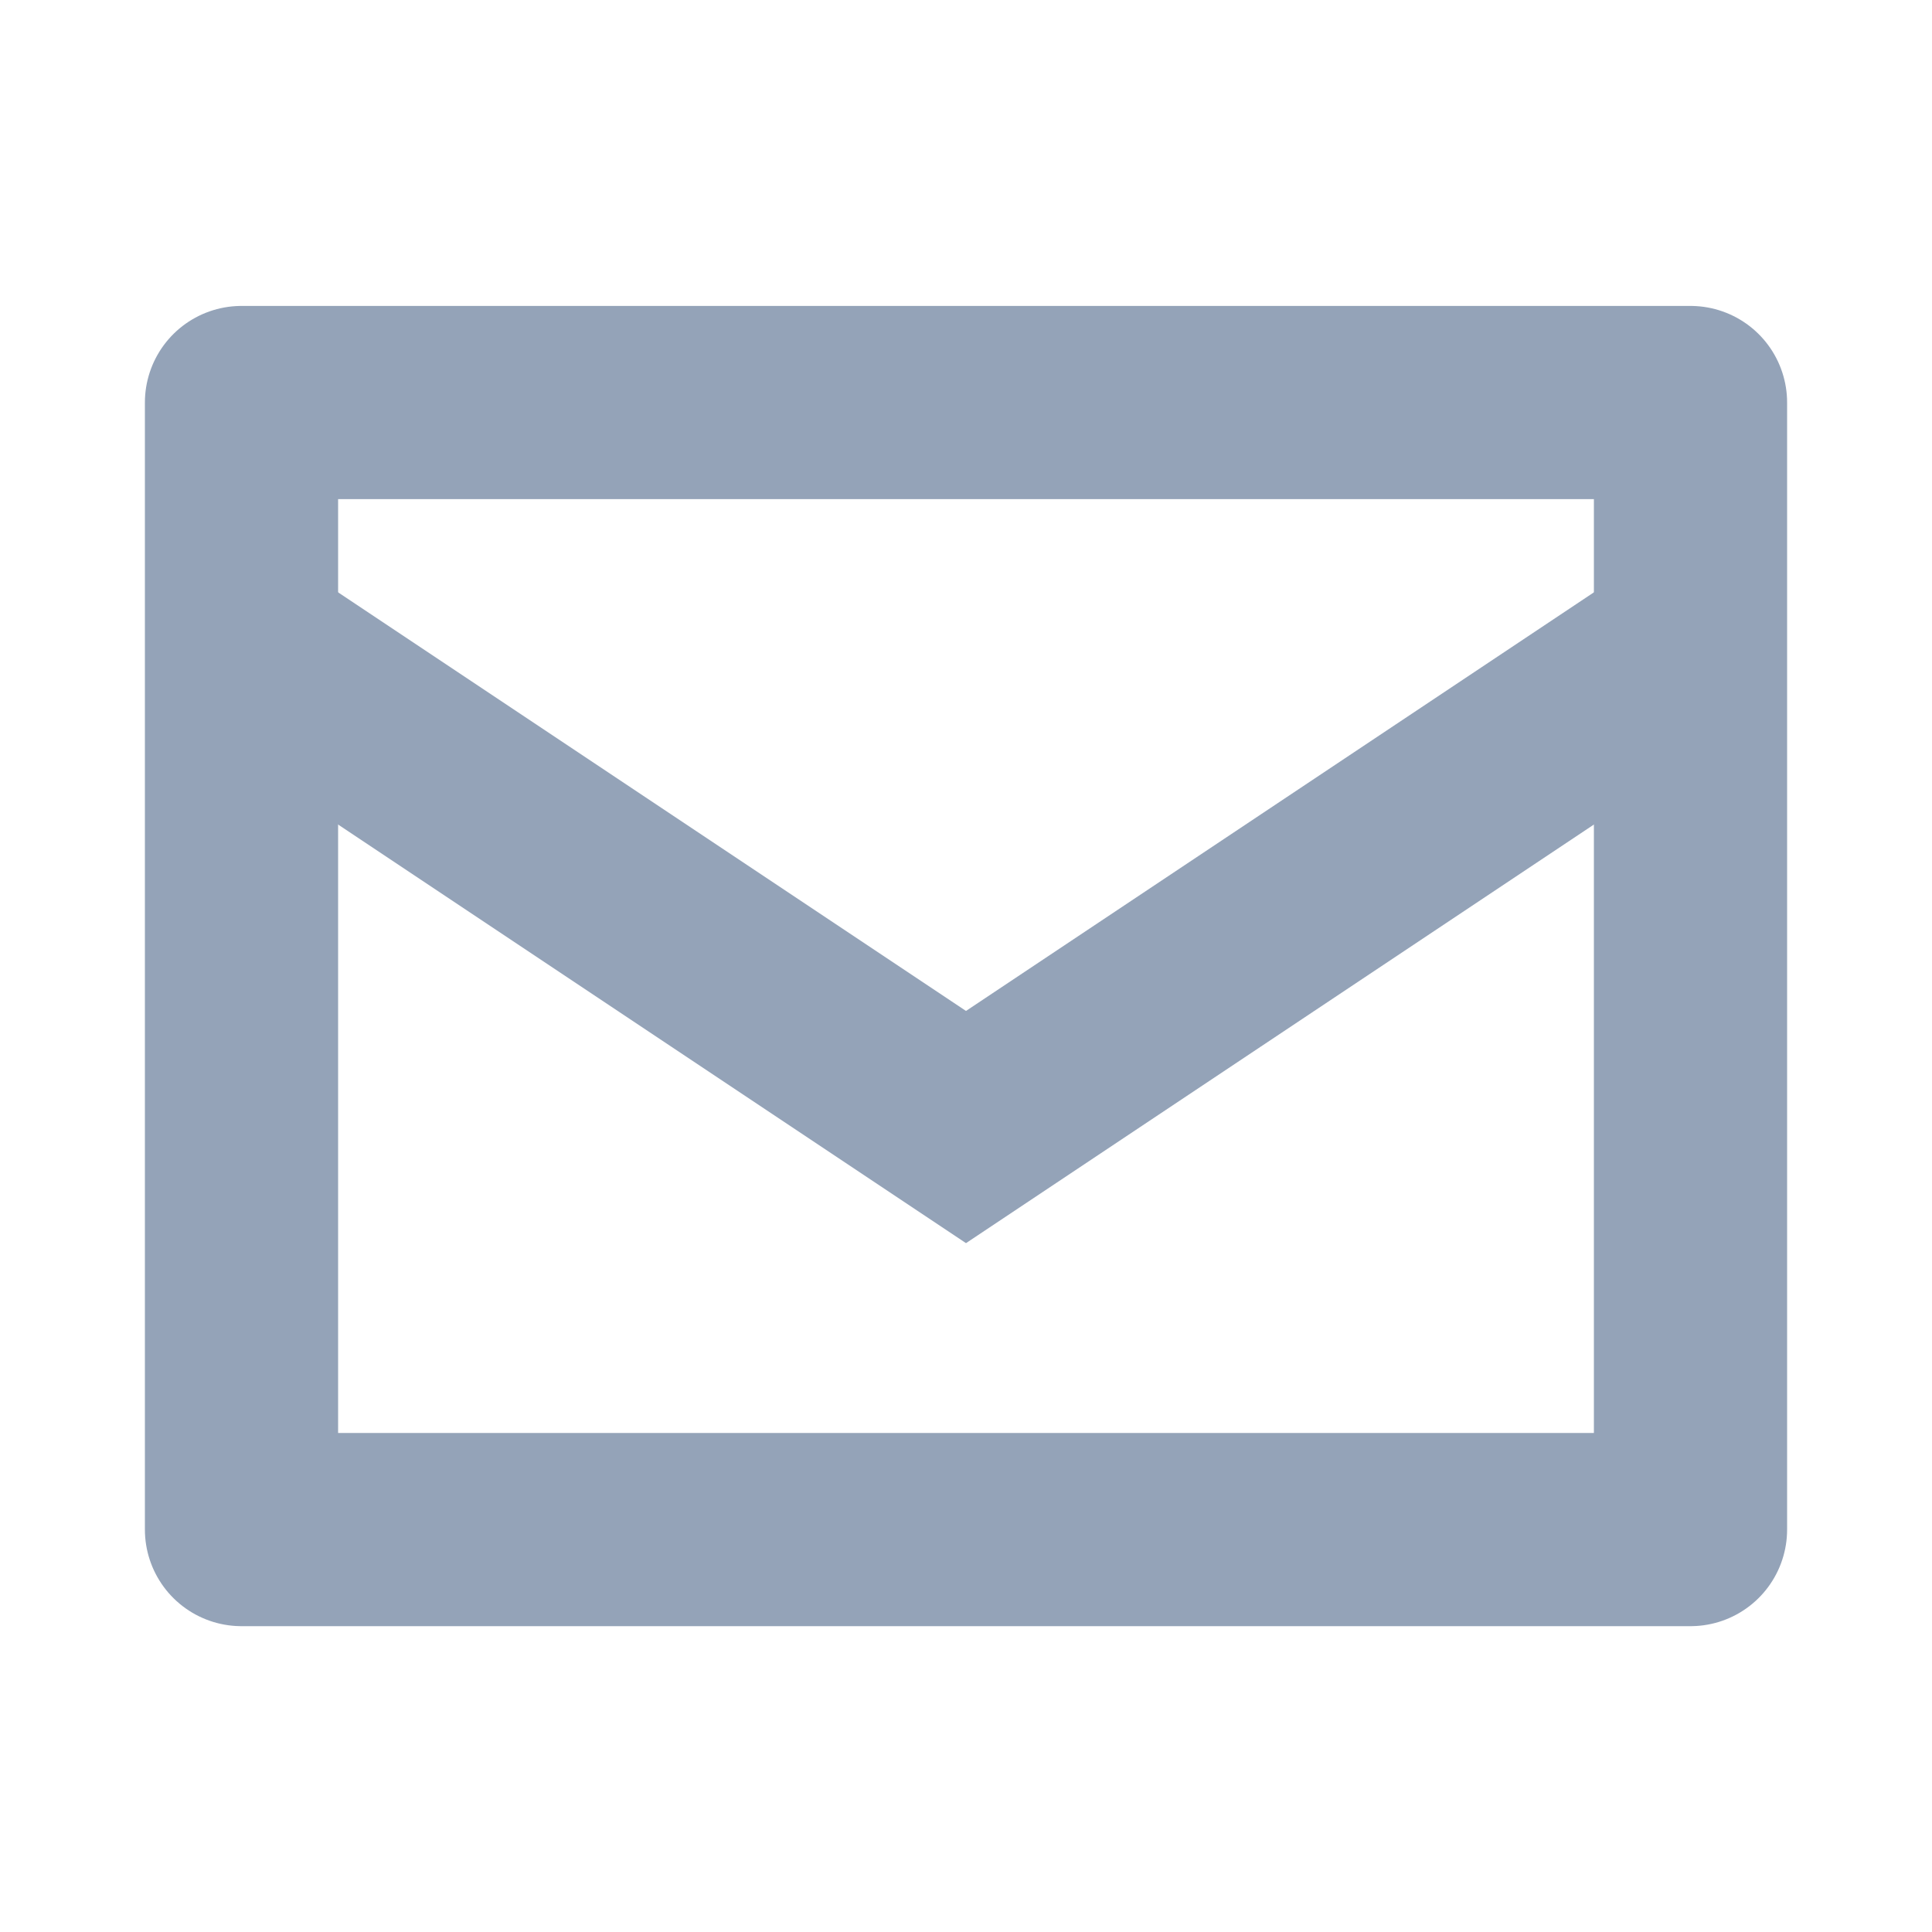
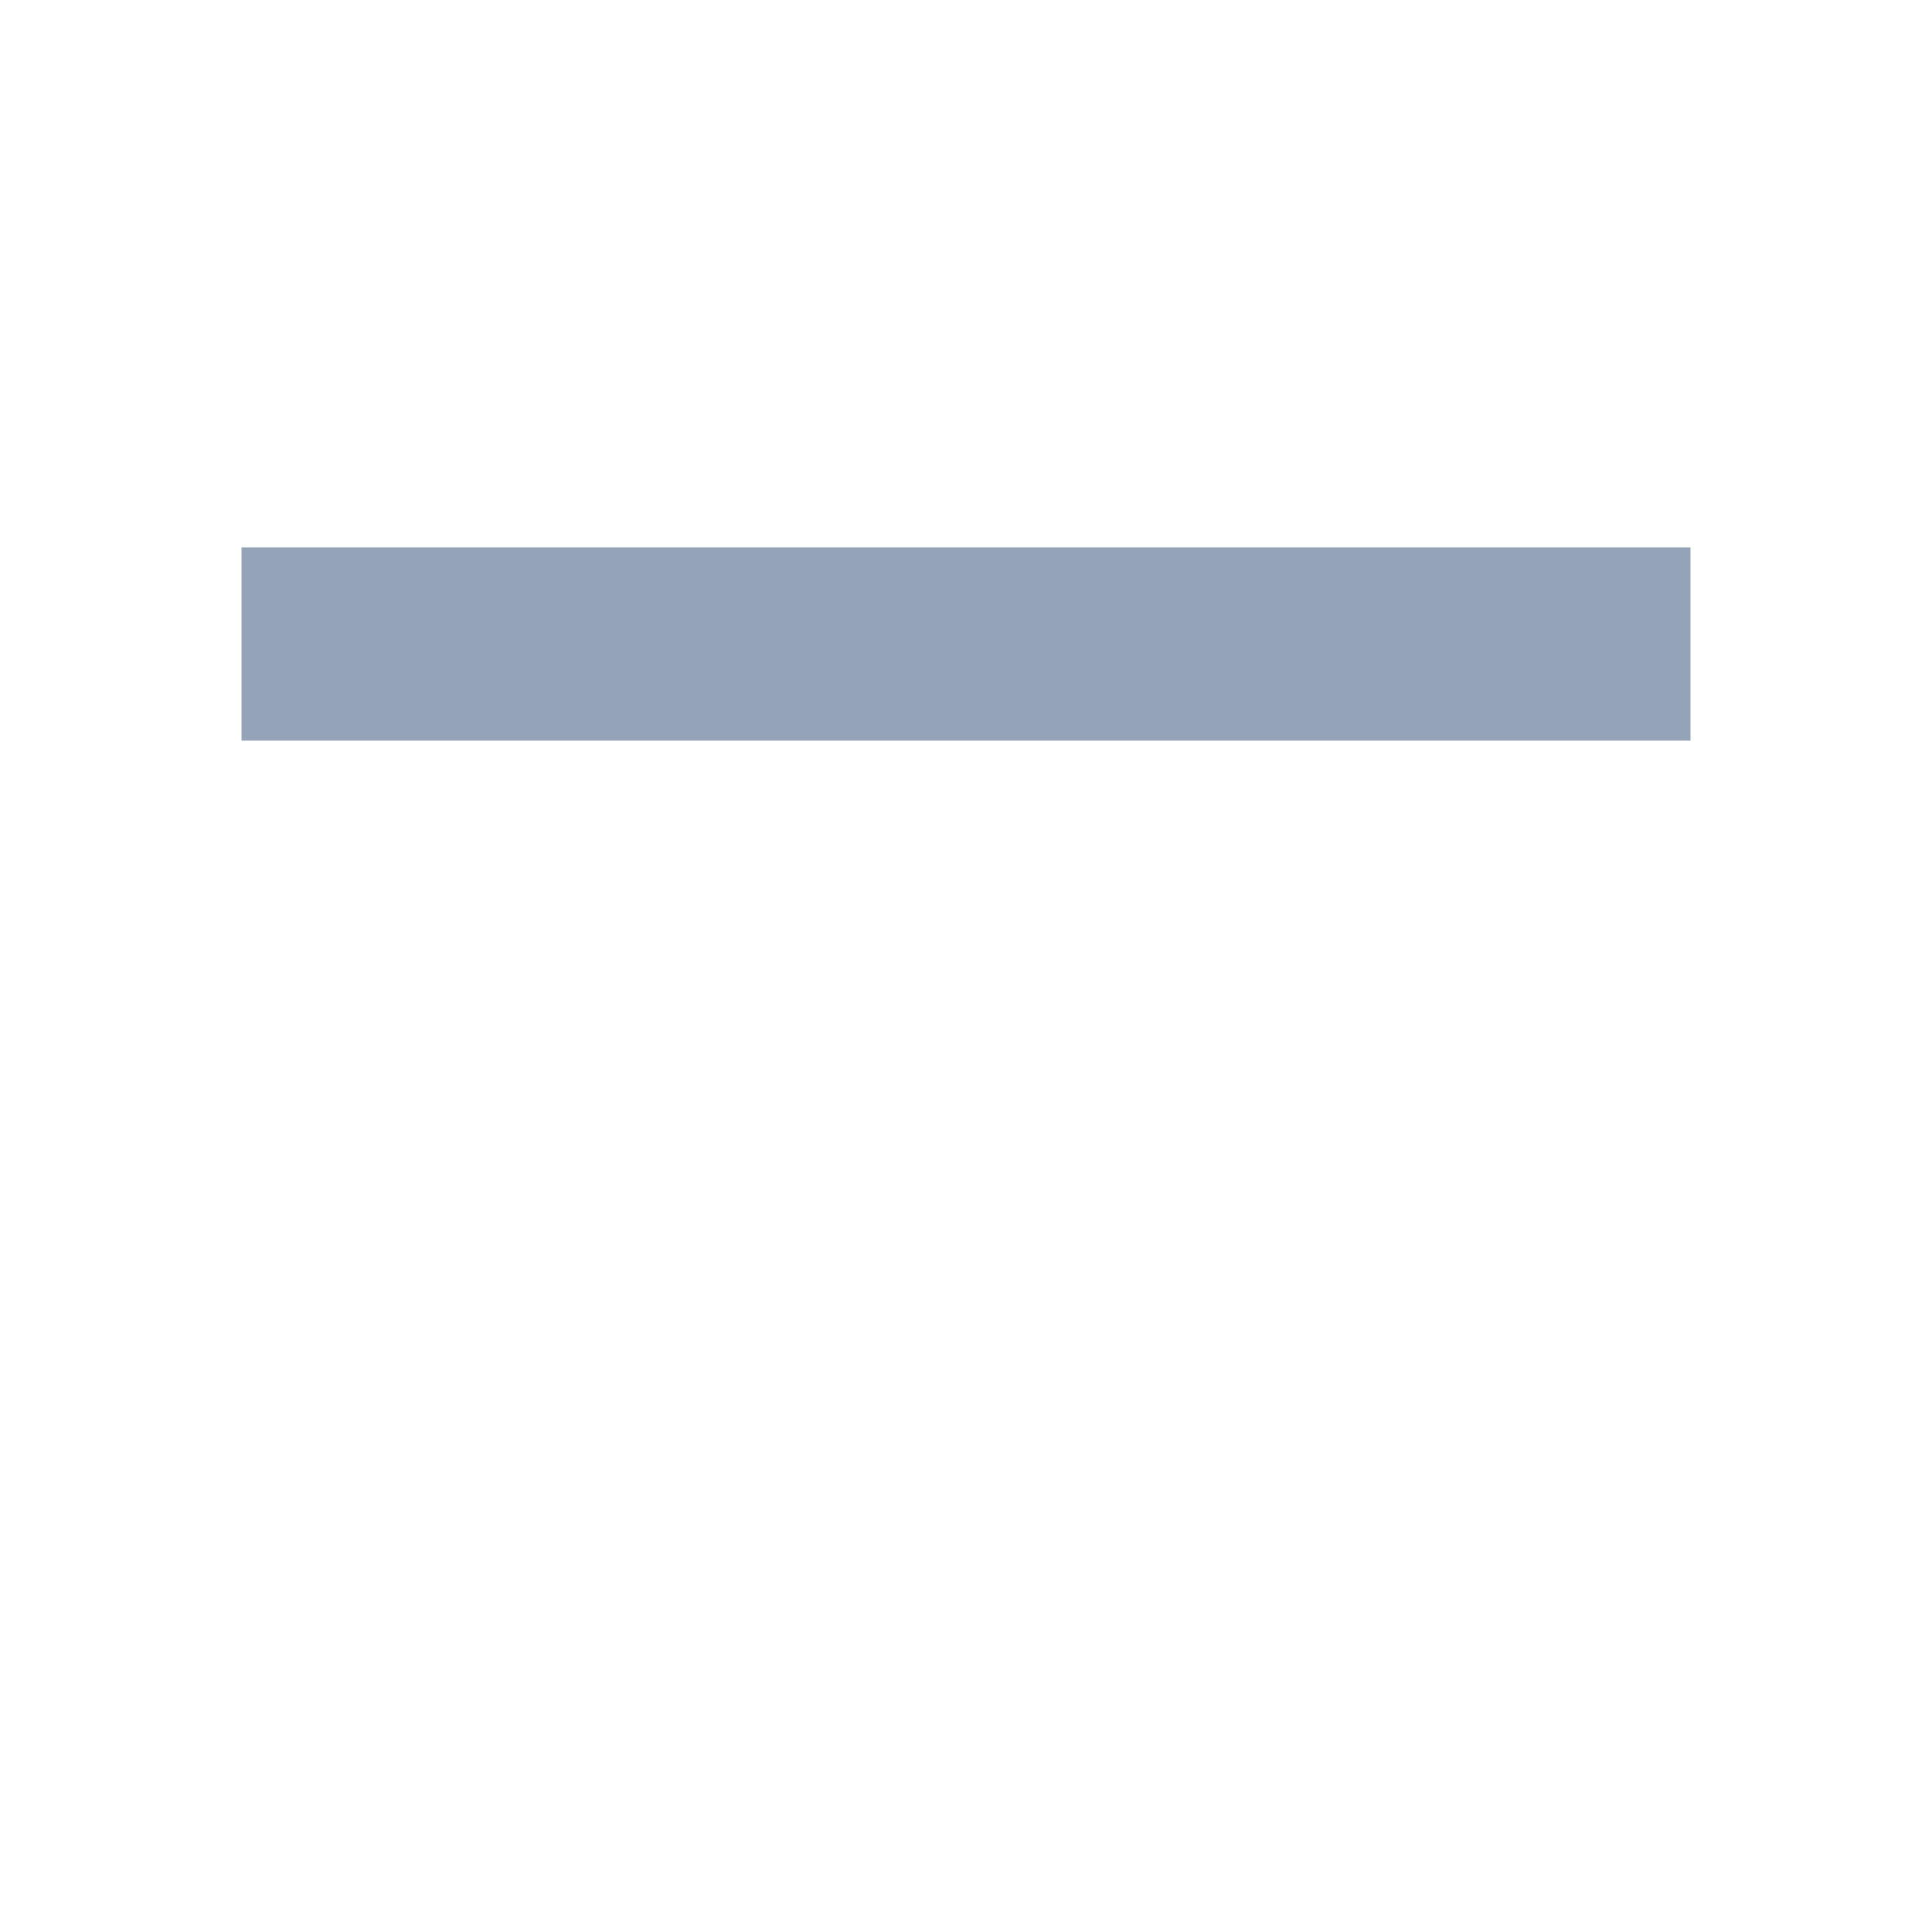
<svg xmlns="http://www.w3.org/2000/svg" width="20" height="20" viewBox="0 0 20 20" fill="none">
-   <rect x="2.5" y="4.167" width="15" height="11.667" stroke="#94A3B8" stroke-width="2" stroke-linejoin="round" />
-   <path d="M2.5 6.667L10 11.667L17.5 6.667" stroke="#94A3B8" stroke-width="2" />
+   <path d="M2.5 6.667L17.5 6.667" stroke="#94A3B8" stroke-width="2" />
</svg>